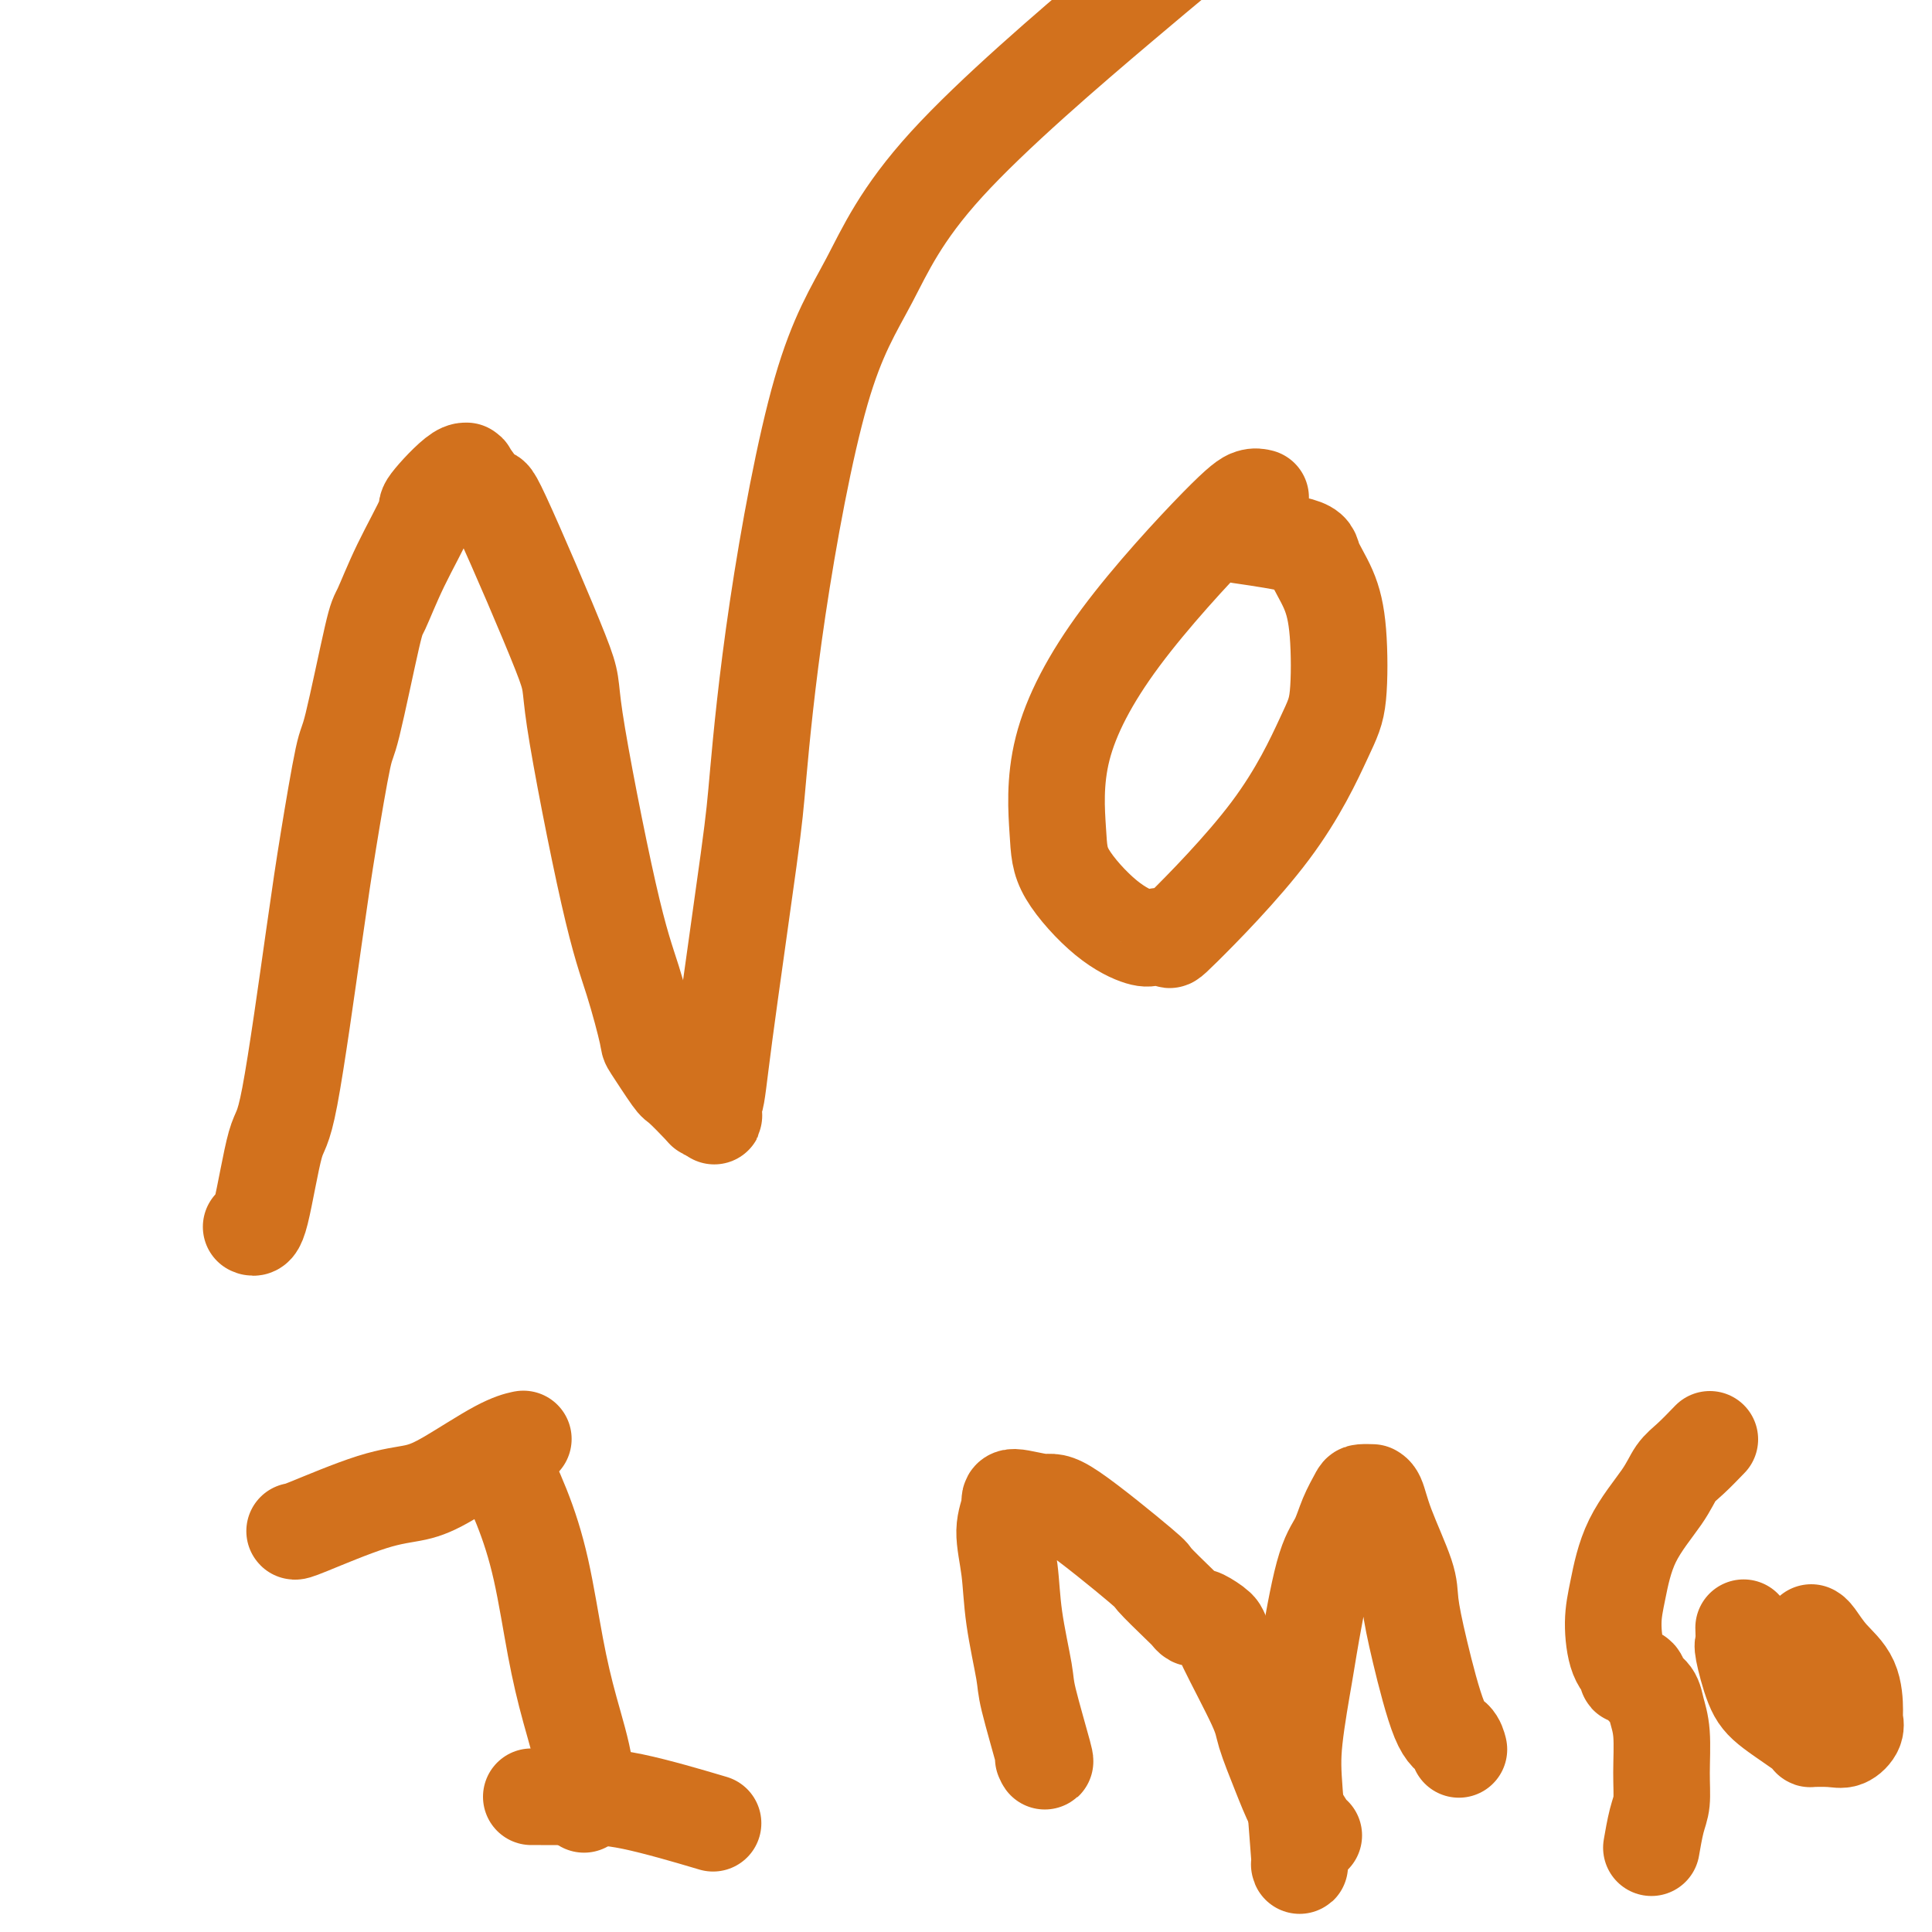
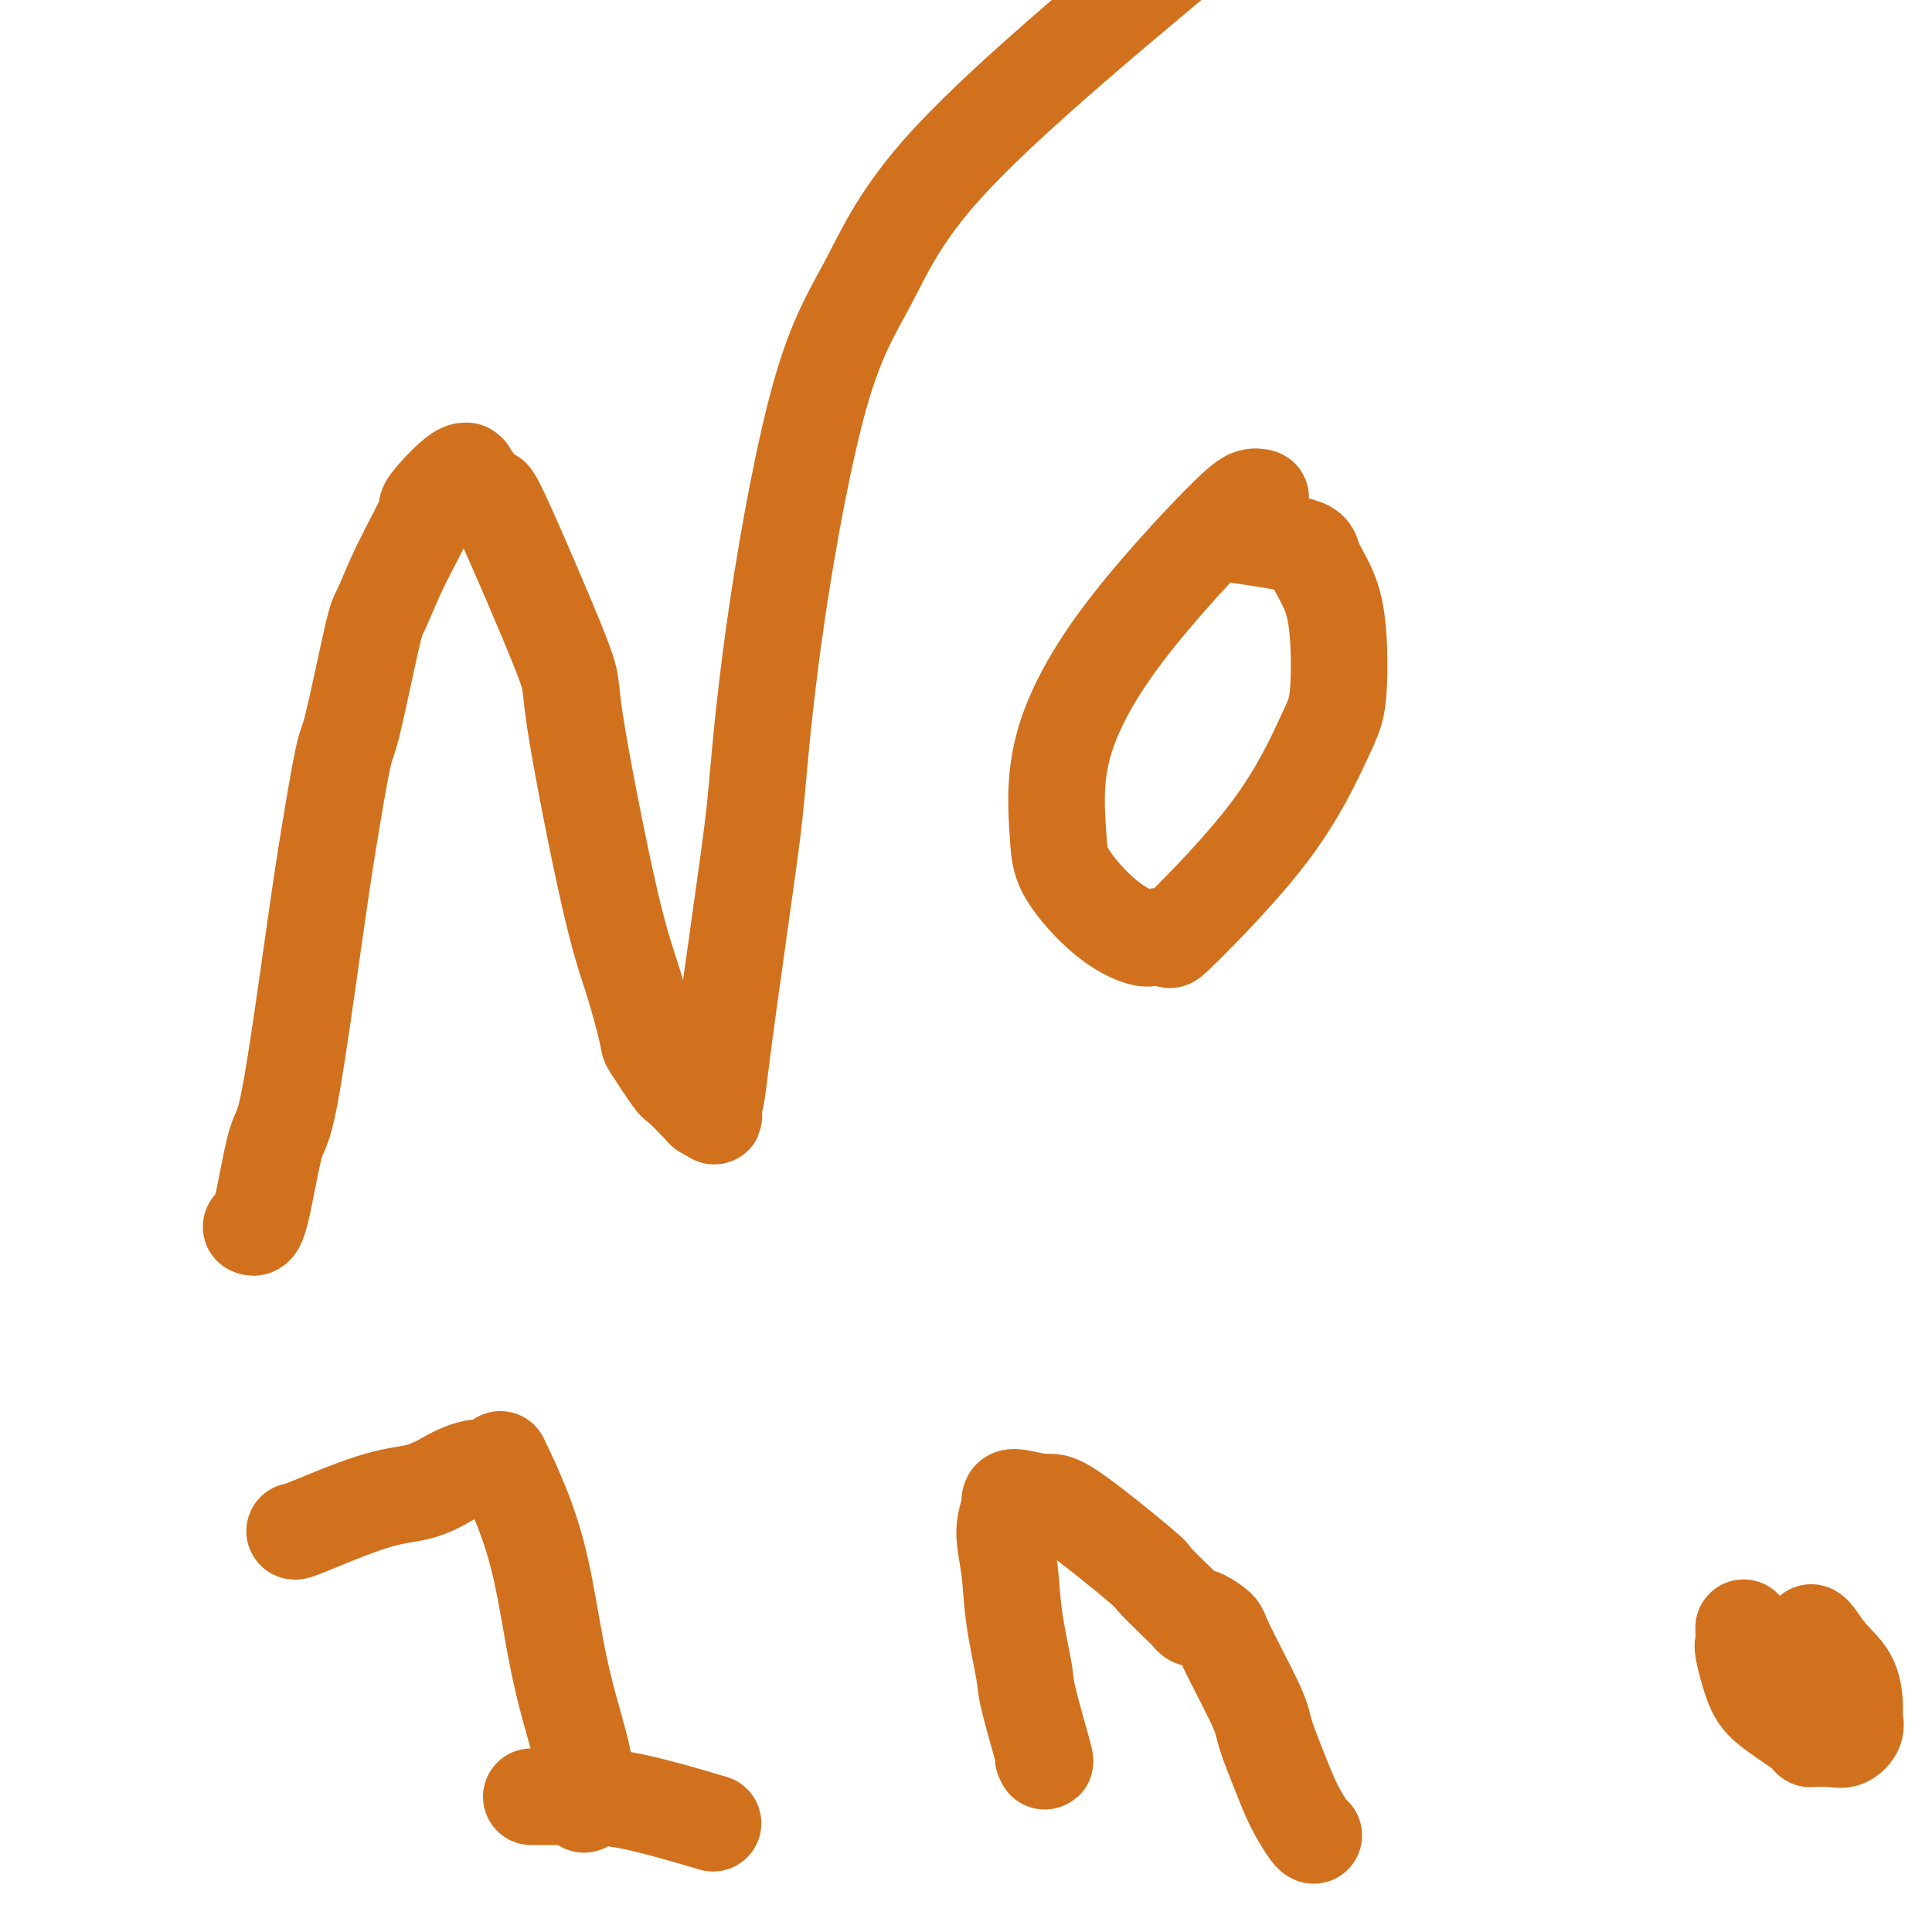
<svg xmlns="http://www.w3.org/2000/svg" viewBox="0 0 400 400" version="1.1">
  <g fill="none" stroke="#D2711D" stroke-width="20" stroke-linecap="round" stroke-linejoin="round">
    <path d="M52,254c0.561,0.248 1.122,0.497 2,-3c0.878,-3.497 2.074,-10.739 3,-14c0.926,-3.261 1.583,-2.543 3,-10c1.417,-7.457 3.595,-23.091 5,-33c1.405,-9.909 2.038,-14.092 3,-20c0.962,-5.908 2.254,-13.541 3,-17c0.746,-3.459 0.948,-2.746 2,-7c1.052,-4.254 2.956,-13.477 4,-18c1.044,-4.523 1.228,-4.345 2,-6c0.772,-1.655 2.131,-5.142 4,-9c1.869,-3.858 4.248,-8.087 5,-10c0.752,-1.913 -0.123,-1.510 1,-3c1.123,-1.490 4.244,-4.874 6,-6c1.756,-1.126 2.146,0.005 2,0c-0.146,-0.005 -0.830,-1.146 0,0c0.830,1.146 3.173,4.578 4,5c0.827,0.422 0.139,-2.165 3,4c2.861,6.165 9.272,21.082 12,28c2.728,6.918 1.775,5.838 3,14c1.225,8.162 4.630,25.568 7,36c2.370,10.432 3.707,13.892 5,18c1.293,4.108 2.543,8.866 3,11c0.457,2.134 0.122,1.644 1,3c0.878,1.356 2.970,4.560 4,6c1.030,1.440 0.998,1.118 2,2c1.002,0.882 3.039,2.968 4,4c0.961,1.032 0.846,1.009 1,1c0.154,-0.009 0.577,-0.005 1,0" />
    <path d="M147,230c1.808,2.048 0.328,0.668 0,0c-0.328,-0.668 0.495,-0.623 1,-2c0.505,-1.377 0.693,-4.174 2,-14c1.307,-9.826 3.732,-26.680 5,-36c1.268,-9.320 1.380,-11.108 2,-18c0.620,-6.892 1.747,-18.890 4,-34c2.253,-15.110 5.632,-33.332 9,-45c3.368,-11.668 6.726,-16.781 10,-23c3.274,-6.219 6.465,-13.543 16,-24c9.535,-10.457 25.413,-24.046 36,-33c10.587,-8.954 15.882,-13.273 18,-15c2.118,-1.727 1.059,-0.864 0,0" />
    <path d="M261,103c-0.564,-0.136 -1.129,-0.271 -2,0c-0.871,0.271 -2.050,0.949 -7,6c-4.950,5.051 -13.671,14.476 -20,23c-6.329,8.524 -10.268,16.148 -12,23c-1.732,6.852 -1.259,12.933 -1,17c0.259,4.067 0.302,6.121 2,9c1.698,2.879 5.050,6.583 8,9c2.950,2.417 5.499,3.546 7,4c1.501,0.454 1.953,0.233 3,0c1.047,-0.233 2.691,-0.476 3,0c0.309,0.476 -0.715,1.673 3,-2c3.715,-3.673 12.168,-12.217 18,-20c5.832,-7.783 9.044,-14.806 11,-19c1.956,-4.194 2.657,-5.560 3,-9c0.343,-3.440 0.328,-8.954 0,-13c-0.328,-4.046 -0.969,-6.626 -2,-9c-1.031,-2.374 -2.452,-4.544 -3,-6c-0.548,-1.456 -0.225,-2.200 -3,-3c-2.775,-0.800 -8.650,-1.657 -11,-2c-2.350,-0.343 -1.175,-0.171 0,0" />
    <path d="M104,303c-0.351,-0.732 -0.702,-1.465 0,0c0.702,1.465 2.459,5.127 4,9c1.541,3.873 2.868,7.956 4,13c1.132,5.044 2.068,11.048 3,16c0.932,4.952 1.858,8.853 3,13c1.142,4.147 2.500,8.540 3,12c0.500,3.460 0.143,5.989 0,7c-0.143,1.011 -0.071,0.506 0,0" />
-     <path d="M61,317c0.031,0.095 0.062,0.191 3,-1c2.938,-1.191 8.784,-3.668 13,-5c4.216,-1.332 6.801,-1.520 9,-2c2.199,-0.480 4.012,-1.252 7,-3c2.988,-1.748 7.151,-4.471 10,-6c2.849,-1.529 4.386,-1.866 5,-2c0.614,-0.134 0.307,-0.067 0,0" />
+     <path d="M61,317c0.031,0.095 0.062,0.191 3,-1c2.938,-1.191 8.784,-3.668 13,-5c4.216,-1.332 6.801,-1.520 9,-2c2.199,-0.480 4.012,-1.252 7,-3c2.849,-1.529 4.386,-1.866 5,-2c0.614,-0.134 0.307,-0.067 0,0" />
    <path d="M110,372c0.153,-0.002 0.306,-0.003 2,0c1.694,0.003 4.928,0.011 8,0c3.072,-0.011 5.981,-0.041 11,1c5.019,1.041 12.148,3.155 15,4c2.852,0.845 1.426,0.423 0,0" />
    <path d="M216,364c0.324,0.713 0.648,1.425 0,-1c-0.648,-2.425 -2.270,-7.989 -3,-11c-0.730,-3.011 -0.570,-3.471 -1,-6c-0.430,-2.529 -1.452,-7.128 -2,-11c-0.548,-3.872 -0.624,-7.019 -1,-10c-0.376,-2.981 -1.052,-5.797 -1,-8c0.052,-2.203 0.832,-3.794 1,-5c0.168,-1.206 -0.275,-2.026 1,-2c1.275,0.026 4.268,0.900 6,1c1.732,0.100 2.204,-0.573 6,2c3.796,2.573 10.915,8.392 14,11c3.085,2.608 2.137,2.006 3,3c0.863,0.994 3.539,3.585 5,5c1.461,1.415 1.709,1.653 2,2c0.291,0.347 0.626,0.801 1,1c0.374,0.199 0.787,0.143 1,0c0.213,-0.143 0.226,-0.373 1,0c0.774,0.373 2.307,1.350 3,2c0.693,0.650 0.544,0.973 2,4c1.456,3.027 4.516,8.759 6,12c1.484,3.241 1.393,3.993 2,6c0.607,2.007 1.914,5.270 3,8c1.086,2.730 1.951,4.928 3,7c1.049,2.072 2.282,4.019 3,5c0.718,0.981 0.919,0.994 1,1c0.081,0.006 0.040,0.003 0,0" />
-     <path d="M269,386c0.098,0.394 0.196,0.787 0,-2c-0.196,-2.787 -0.685,-8.755 -1,-13c-0.315,-4.245 -0.457,-6.766 0,-11c0.457,-4.234 1.511,-10.179 2,-13c0.489,-2.821 0.411,-2.517 1,-6c0.589,-3.483 1.844,-10.751 3,-15c1.156,-4.249 2.212,-5.478 3,-7c0.788,-1.522 1.306,-3.336 2,-5c0.694,-1.664 1.562,-3.178 2,-4c0.438,-0.822 0.447,-0.953 1,-1c0.553,-0.047 1.651,-0.011 2,0c0.349,0.011 -0.051,-0.003 0,0c0.051,0.003 0.554,0.021 1,1c0.446,0.979 0.836,2.917 2,6c1.164,3.083 3.103,7.311 4,10c0.897,2.689 0.752,3.838 1,6c0.248,2.162 0.890,5.336 2,10c1.110,4.664 2.689,10.817 4,14c1.311,3.183 2.353,3.395 3,4c0.647,0.605 0.899,1.601 1,2c0.101,0.399 0.050,0.199 0,0" />
-     <path d="M354,298c-1.399,1.448 -2.798,2.896 -4,4c-1.202,1.104 -2.207,1.863 -3,3c-0.793,1.137 -1.374,2.650 -3,5c-1.626,2.350 -4.298,5.536 -6,9c-1.702,3.464 -2.433,7.205 -3,10c-0.567,2.795 -0.968,4.642 -1,7c-0.032,2.358 0.305,5.226 1,7c0.695,1.774 1.748,2.452 2,3c0.252,0.548 -0.298,0.964 0,1c0.298,0.036 1.443,-0.308 2,0c0.557,0.308 0.527,1.266 1,2c0.473,0.734 1.448,1.242 2,2c0.552,0.758 0.681,1.765 1,3c0.319,1.235 0.828,2.700 1,5c0.172,2.300 0.007,5.437 0,8c-0.007,2.563 0.142,4.553 0,6c-0.142,1.447 -0.577,2.351 -1,4c-0.423,1.649 -0.835,4.043 -1,5c-0.165,0.957 -0.082,0.479 0,0" />
    <path d="M361,337c0.043,1.224 0.087,2.447 0,3c-0.087,0.553 -0.303,0.435 0,2c0.303,1.565 1.127,4.811 2,7c0.873,2.189 1.795,3.320 4,5c2.205,1.680 5.695,3.909 7,5c1.305,1.091 0.427,1.046 1,1c0.573,-0.046 2.599,-0.092 4,0c1.401,0.092 2.179,0.321 3,0c0.821,-0.321 1.686,-1.194 2,-2c0.314,-0.806 0.078,-1.547 0,-2c-0.078,-0.453 0.004,-0.619 0,-2c-0.004,-1.381 -0.092,-3.978 -1,-6c-0.908,-2.022 -2.635,-3.470 -4,-5c-1.365,-1.530 -2.367,-3.143 -3,-4c-0.633,-0.857 -0.895,-0.959 -1,-1c-0.105,-0.041 -0.052,-0.020 0,0" />
  </g>
</svg>